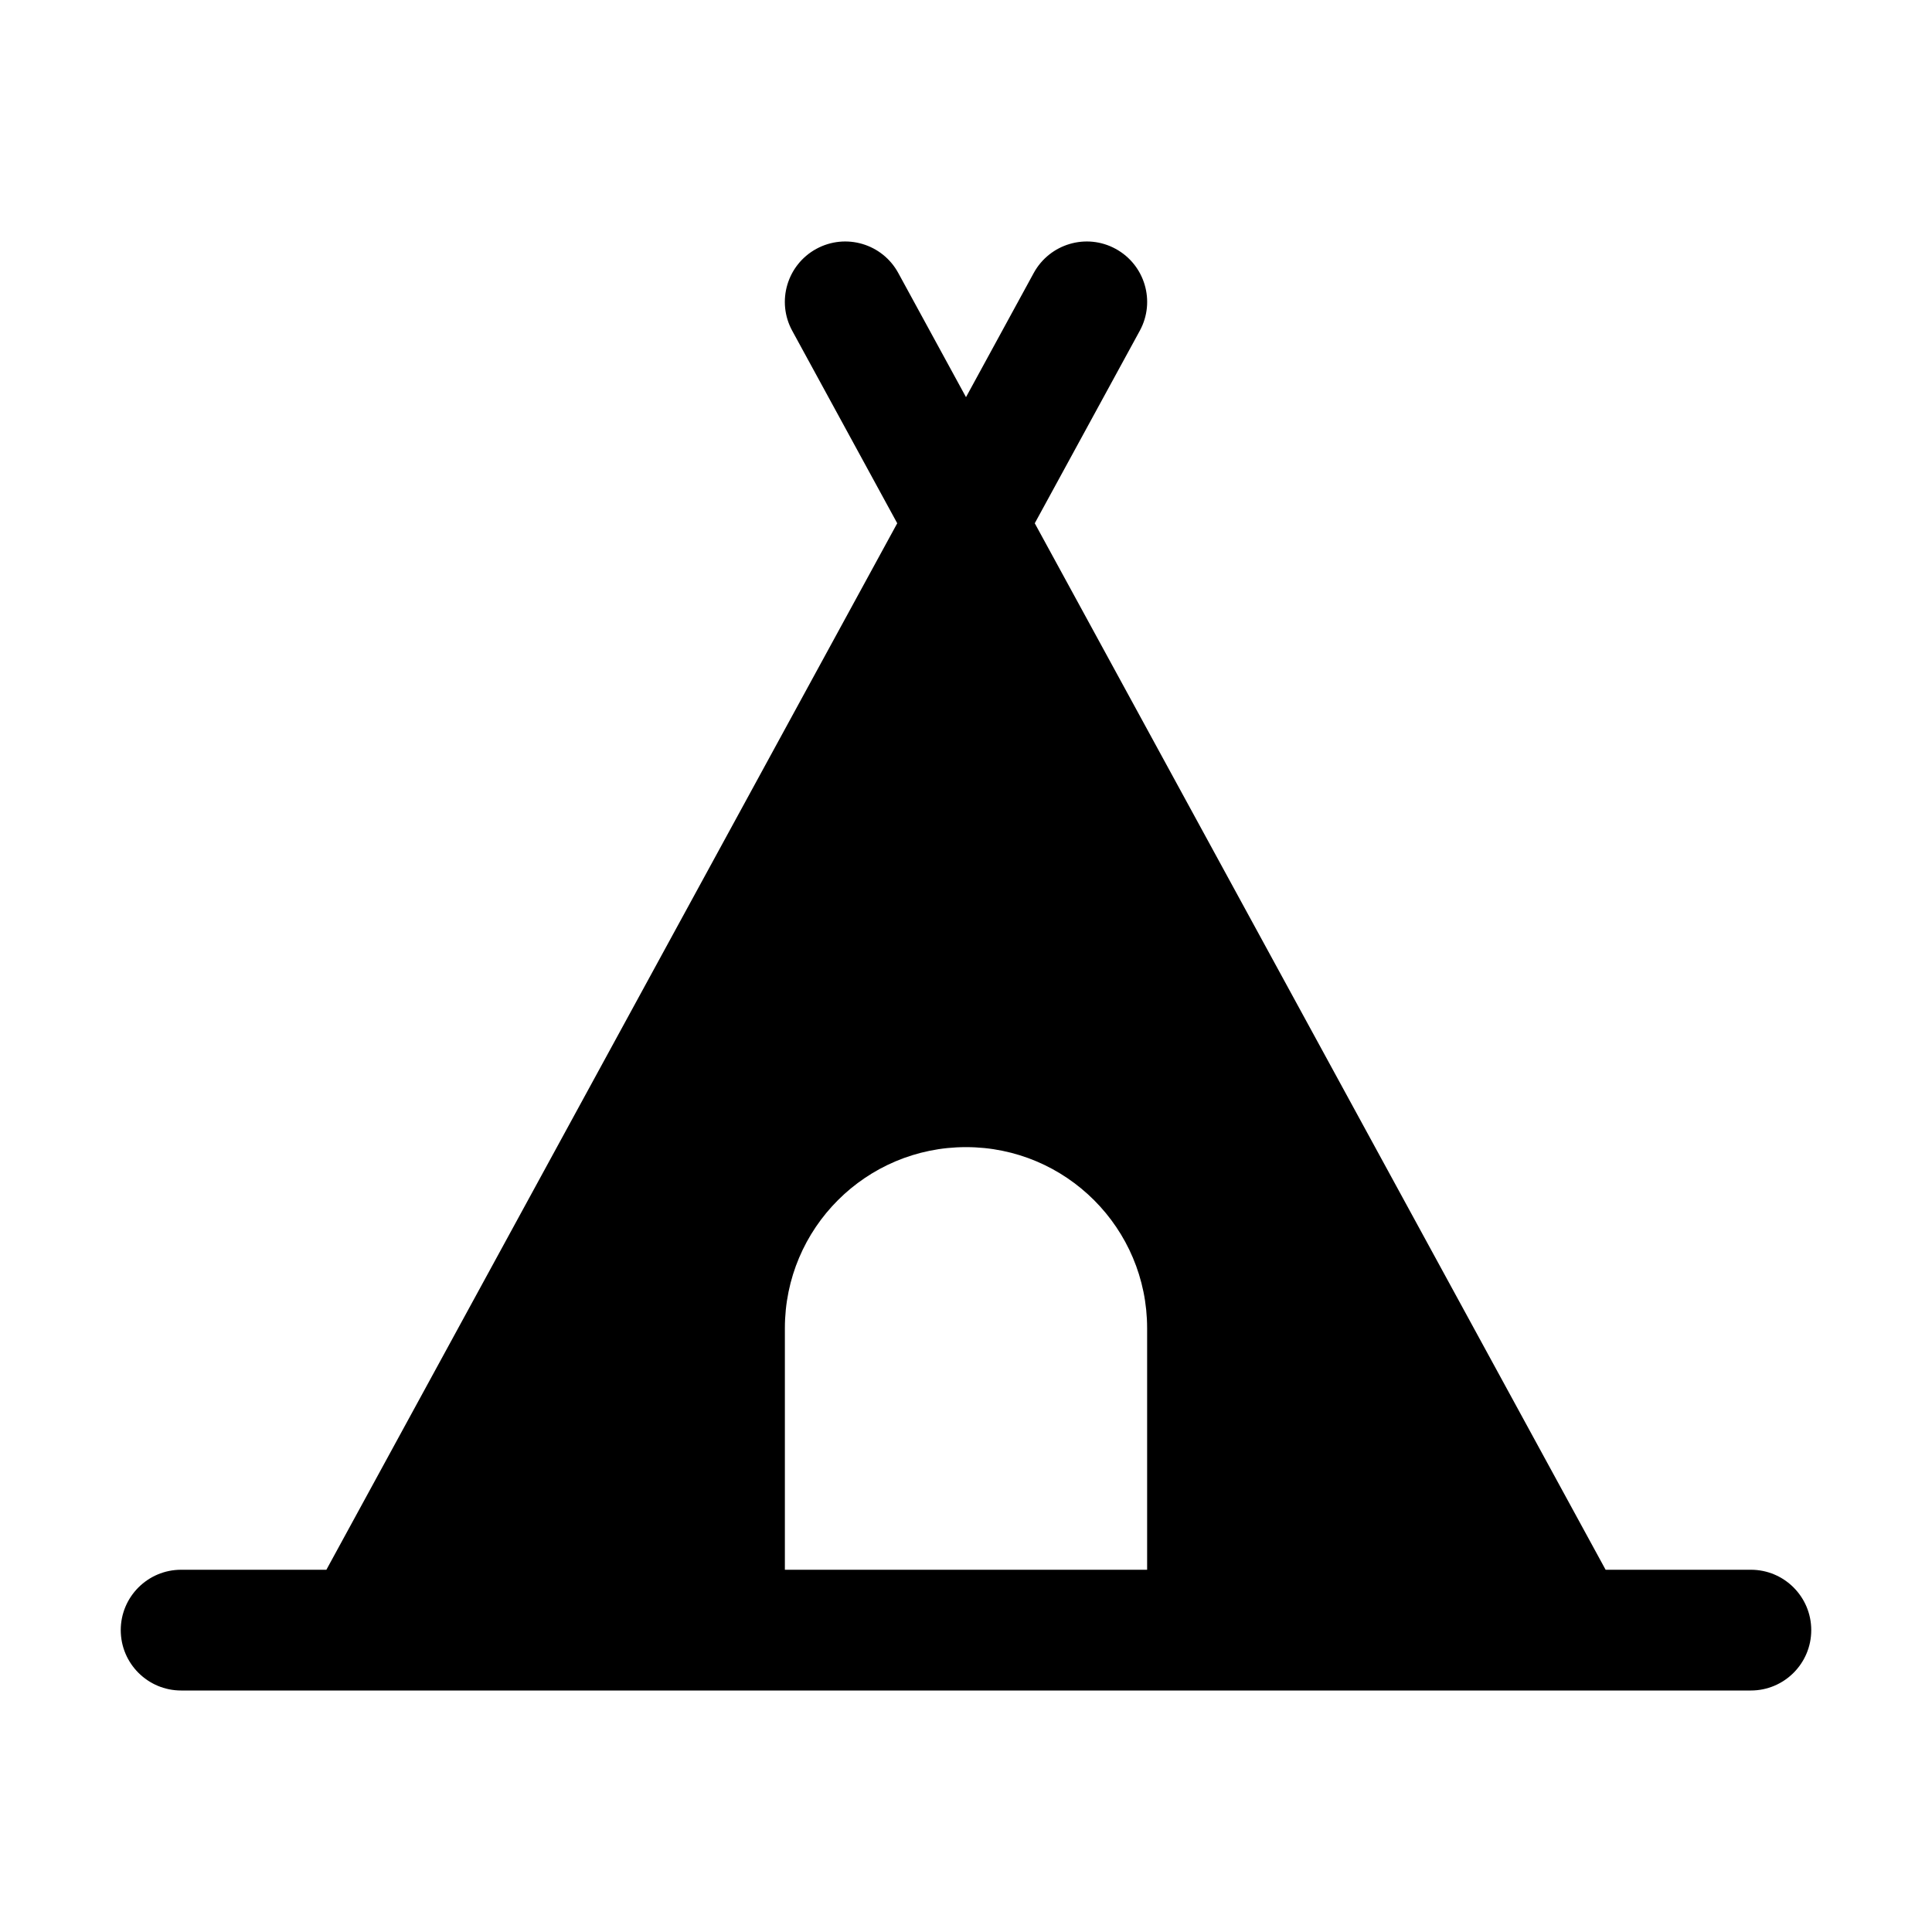
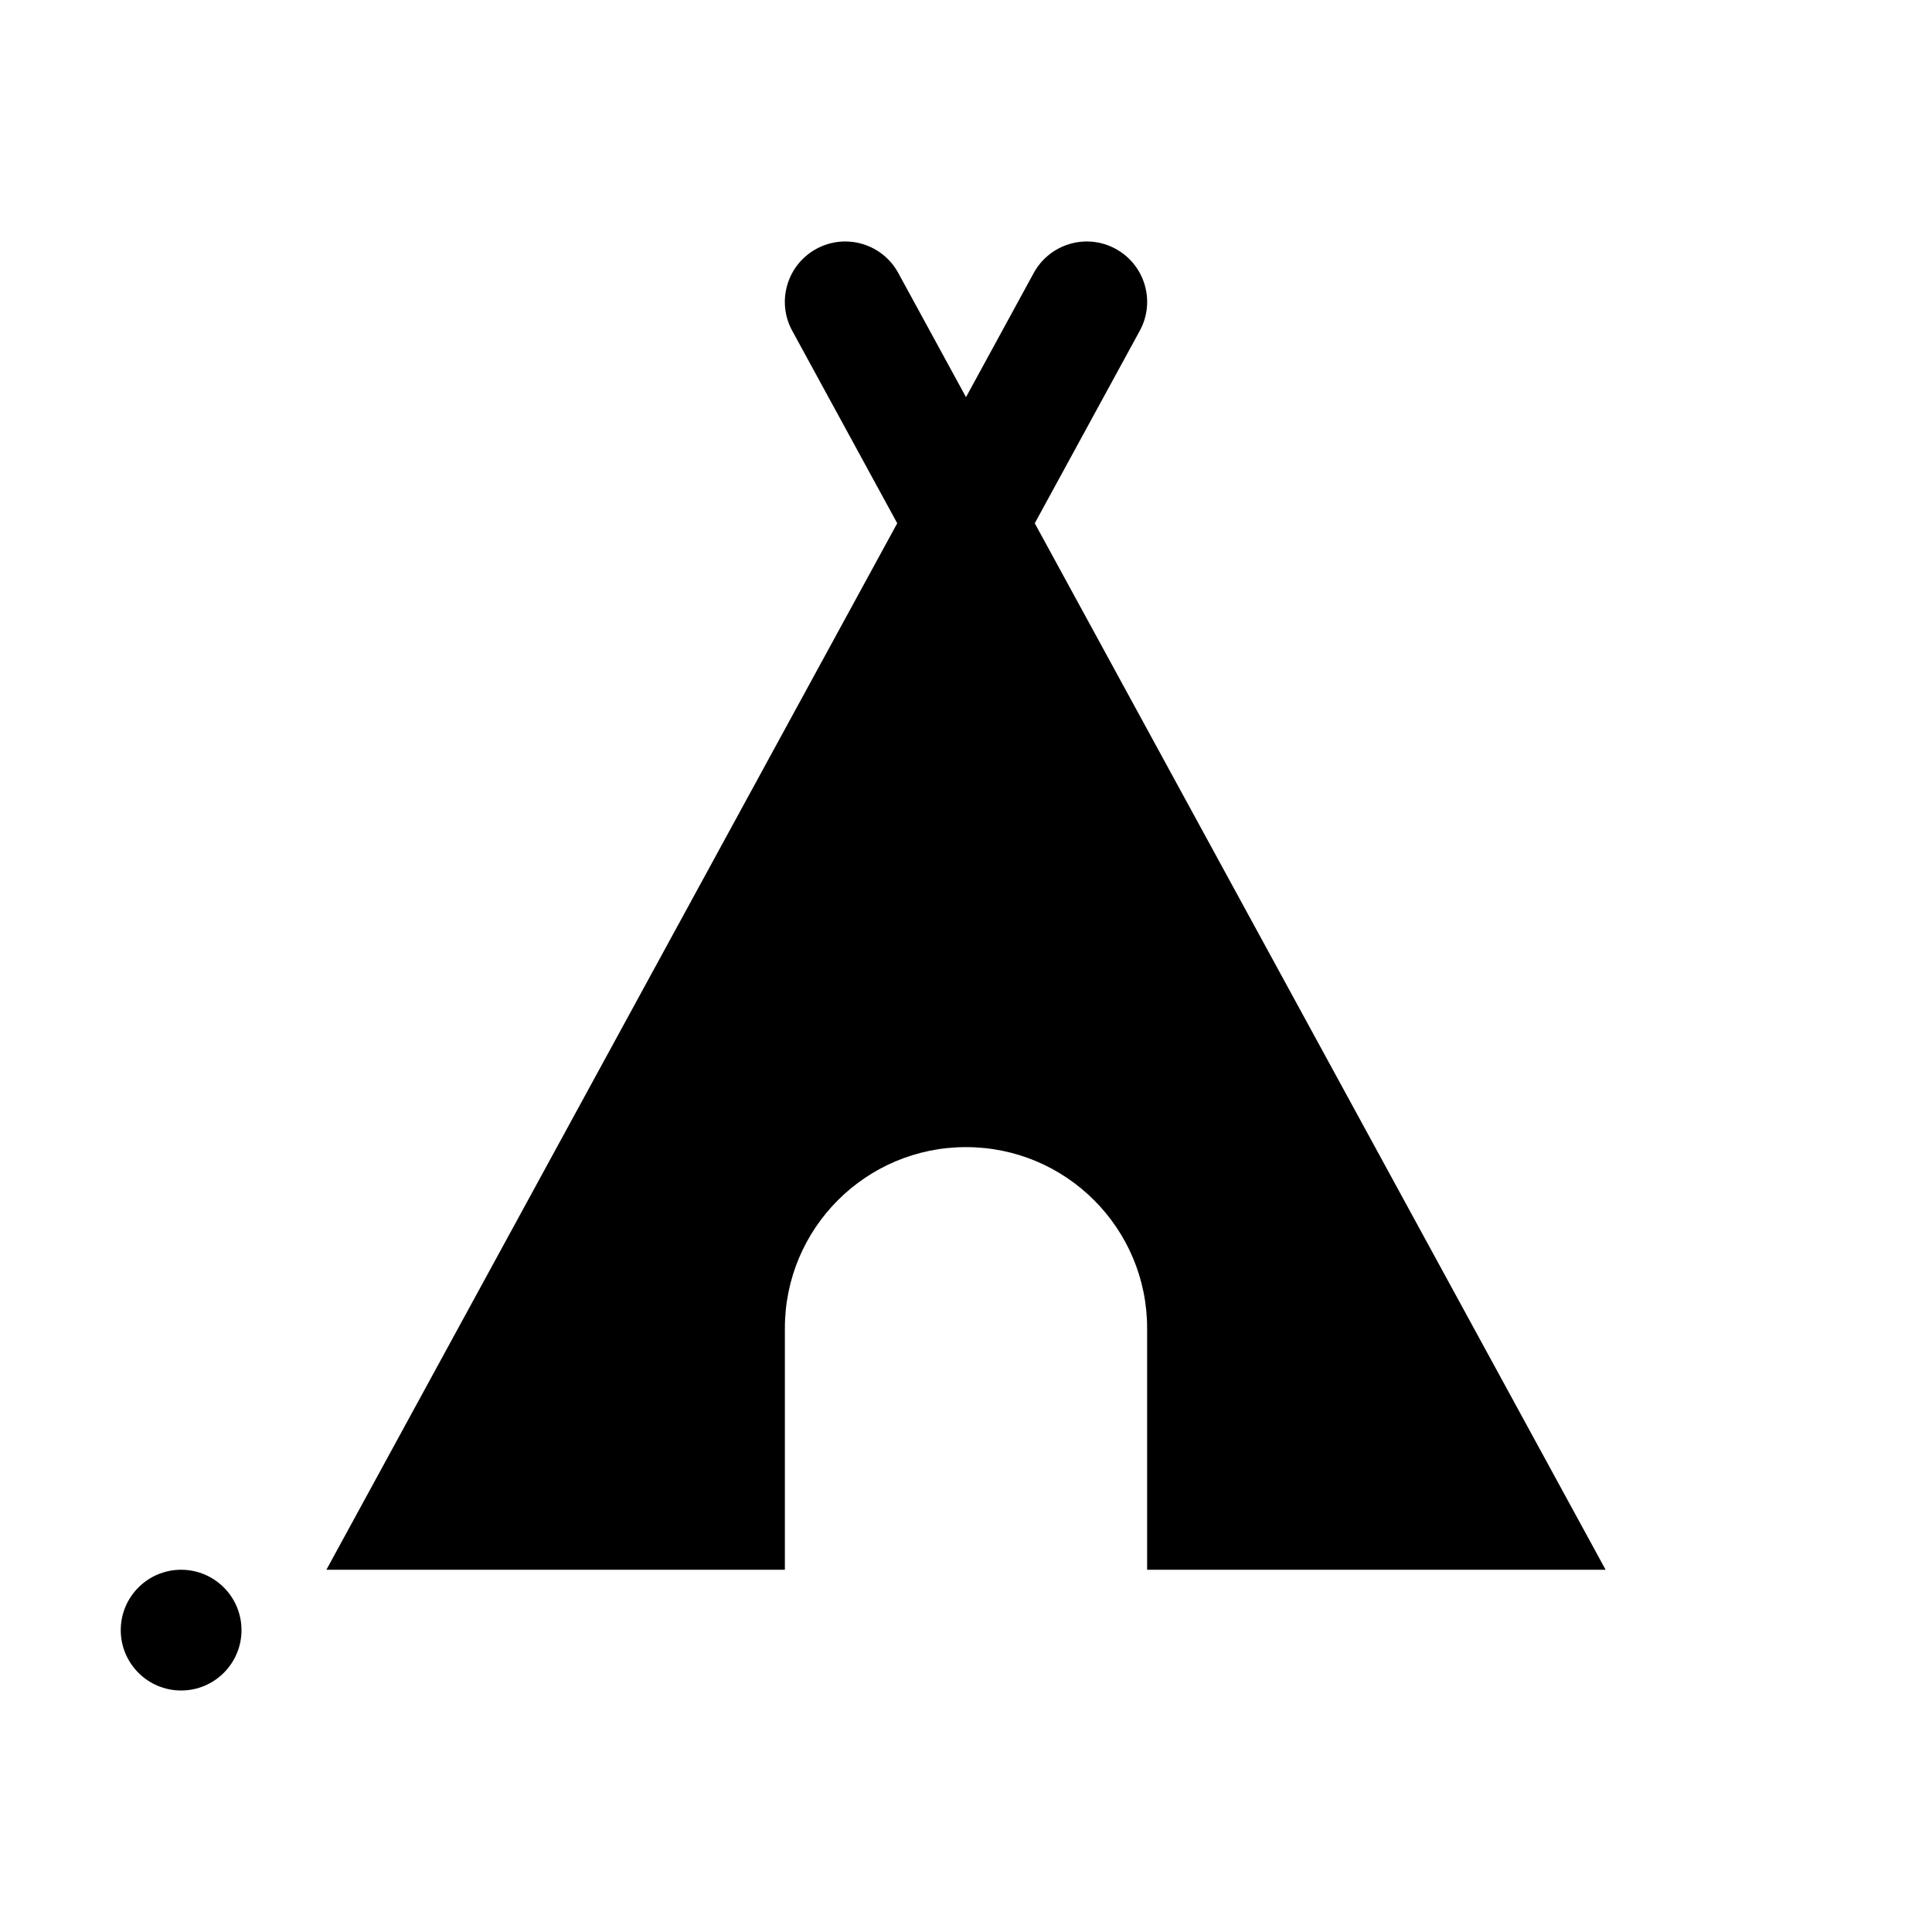
<svg xmlns="http://www.w3.org/2000/svg" id="Glyph" enable-background="new 0 0 32 32" height="512" viewBox="0 0 32 32" width="512">
-   <path id="XMLID_365_" d="m29 26h-2.406l-9.455-17.333 1.739-3.188c.265-.485.086-1.092-.399-1.357s-1.092-.085-1.357.399l-1.122 2.057-1.122-2.057c-.264-.484-.87-.664-1.357-.399-.485.265-.664.872-.399 1.357l1.739 3.188-9.455 17.333h-2.406c-.552 0-1 .448-1 1s.448 1 1 1h26c.552 0 1-.448 1-1s-.448-1-1-1zm-10 0h-6v-4c0-1.657 1.343-3 3-3s3 1.343 3 3z" />
+   <path id="XMLID_365_" d="m29 26h-2.406l-9.455-17.333 1.739-3.188c.265-.485.086-1.092-.399-1.357s-1.092-.085-1.357.399l-1.122 2.057-1.122-2.057c-.264-.484-.87-.664-1.357-.399-.485.265-.664.872-.399 1.357l1.739 3.188-9.455 17.333h-2.406c-.552 0-1 .448-1 1s.448 1 1 1c.552 0 1-.448 1-1s-.448-1-1-1zm-10 0h-6v-4c0-1.657 1.343-3 3-3s3 1.343 3 3z" />
</svg>